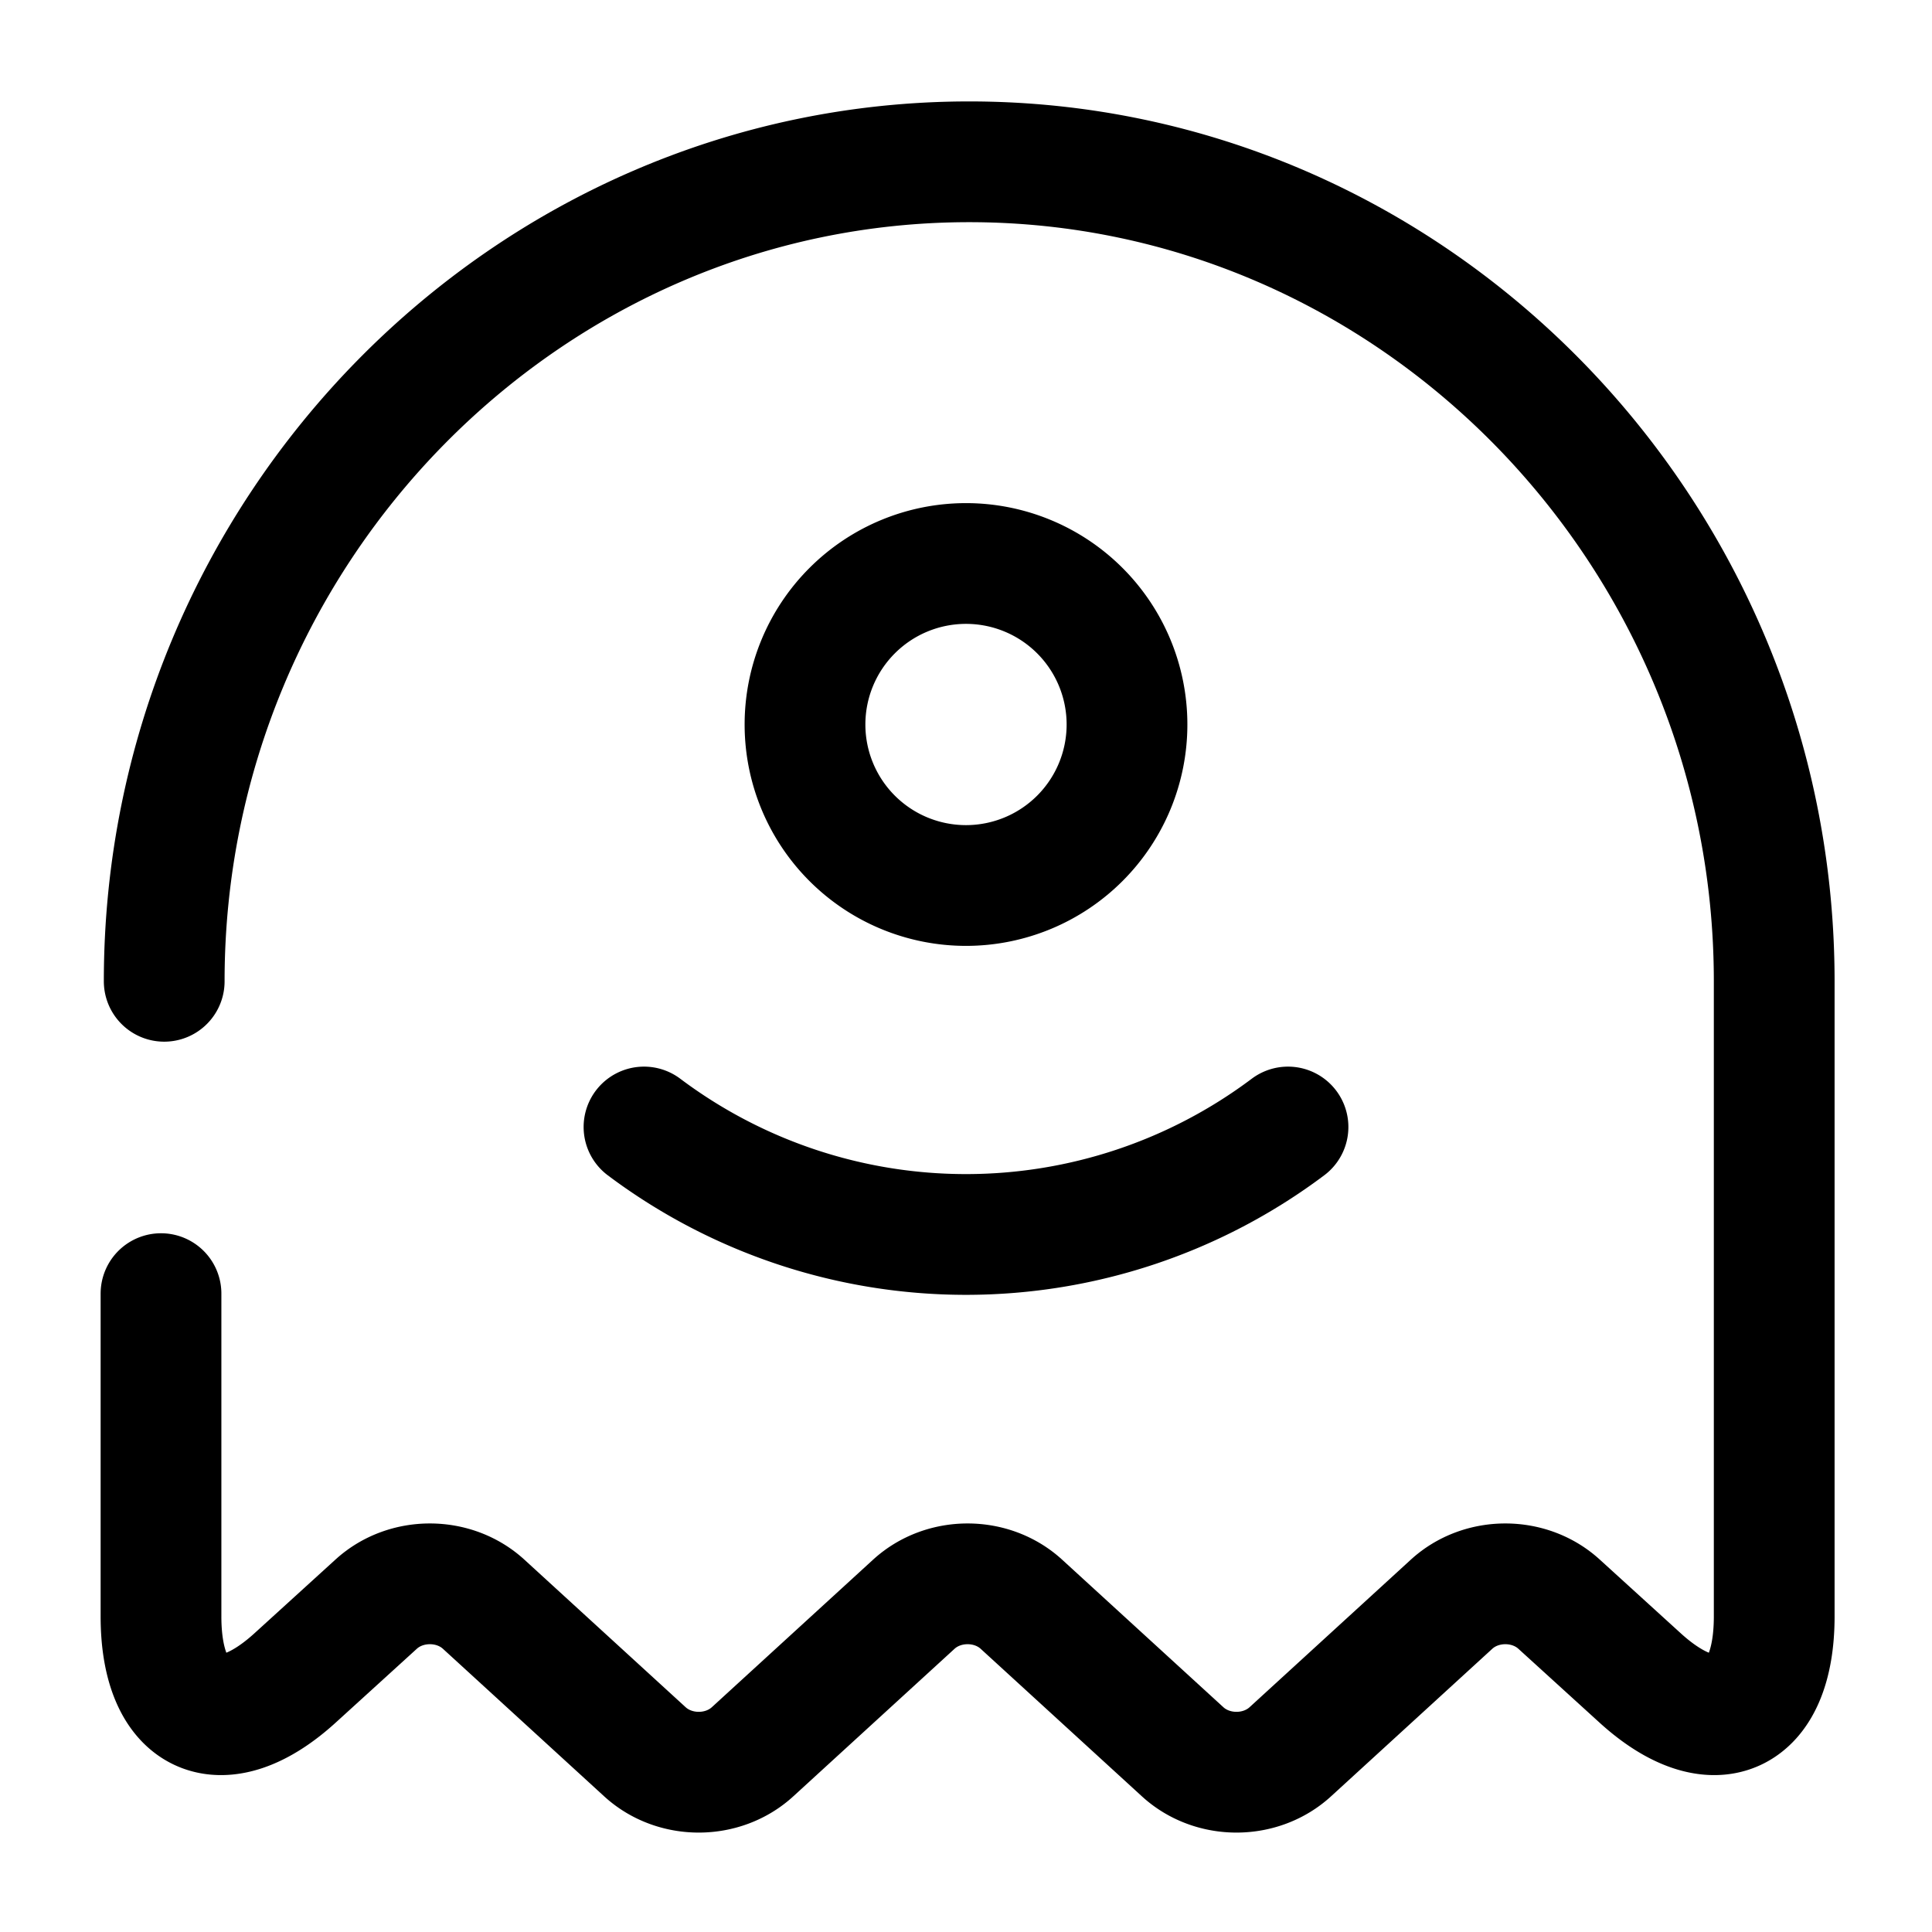
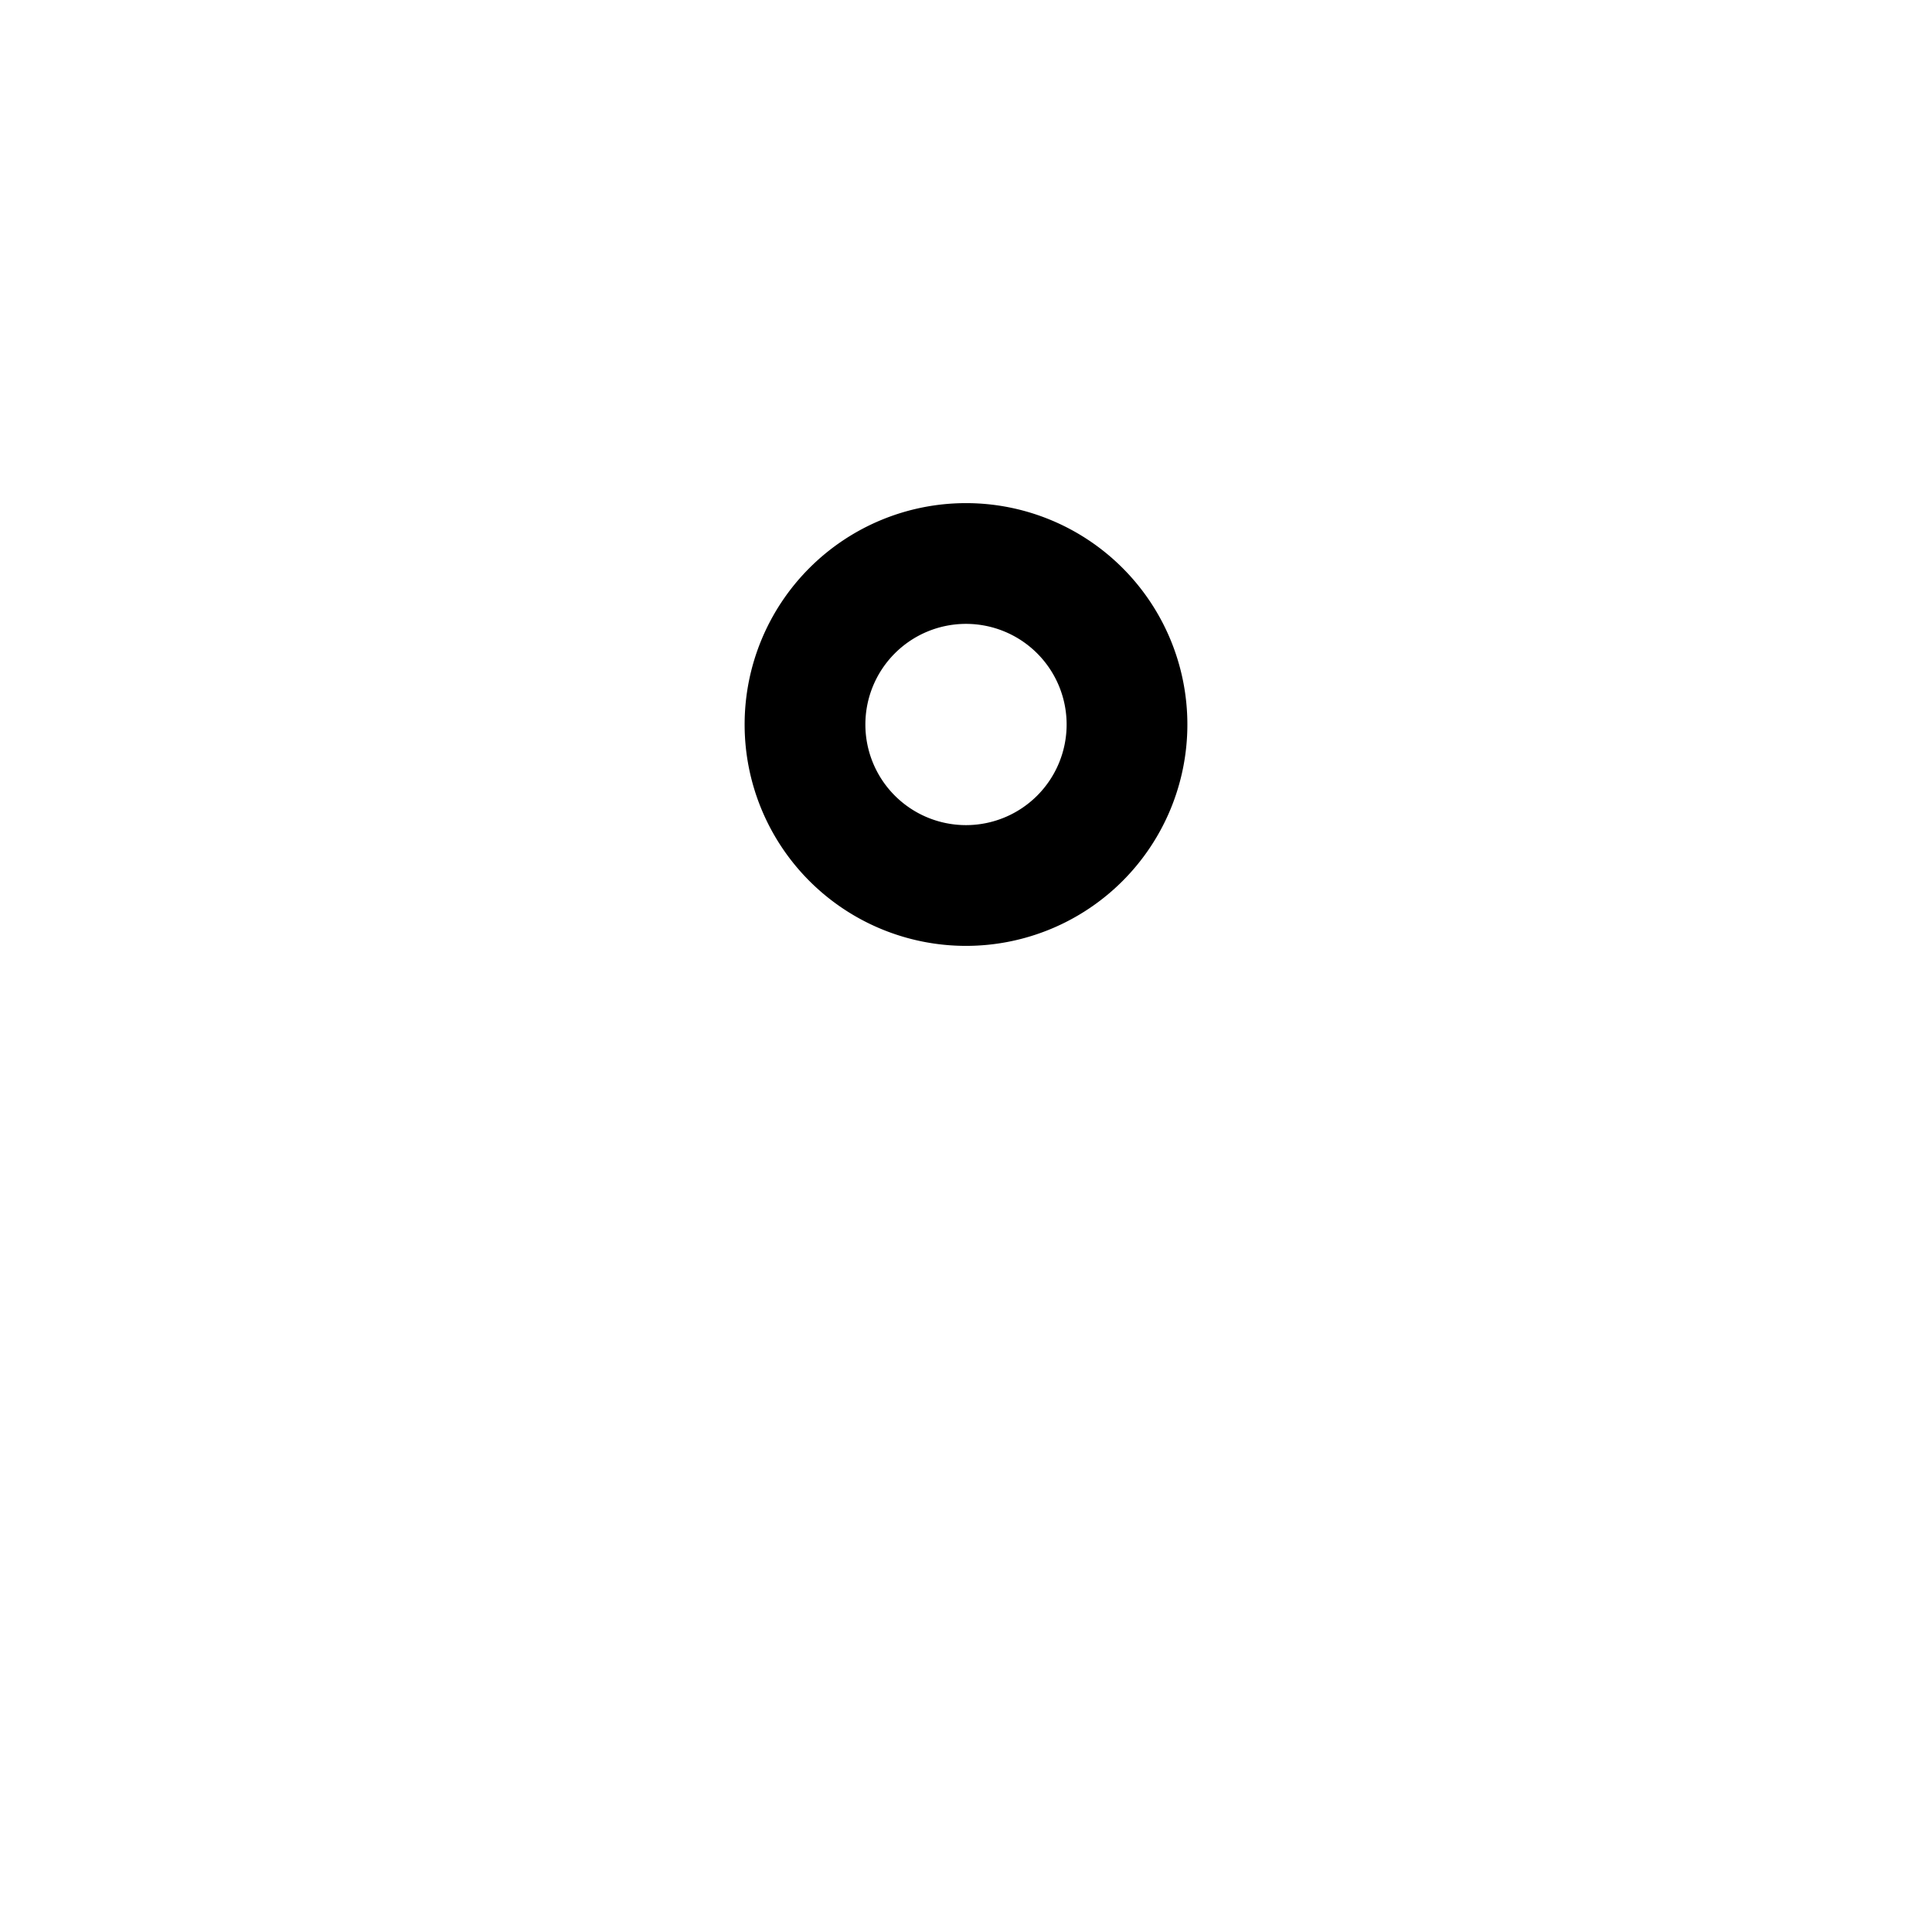
<svg xmlns="http://www.w3.org/2000/svg" fill="none" viewBox="0 0 24 24" stroke="currentColor" aria-hidden="true">
-   <path stroke-linecap="round" stroke-linejoin="round" stroke-width="1.5" d="M2 16.07v4.01c0 1.26.75 1.6 1.67.76l1-.91c.37-.34.97-.34 1.34 0l2 1.83c.37.34.97.34 1.34 0l2-1.83c.37-.34.97-.34 1.34 0l2 1.83c.37.34.97.34 1.34 0l2-1.83c.37-.34.97-.34 1.34 0l1 .91c.92.84 1.67.5 1.67-.76v-7.89c0-5.6-4.5-10.18-10-10.18s-10 4.58-10 10.18M8 14a6.66 6.66 0 008 0" />
  <path stroke-linecap="round" stroke-linejoin="round" stroke-width="1.5" d="M12 11a2 2 0 100-4 2 2 0 000 4z" />
</svg>